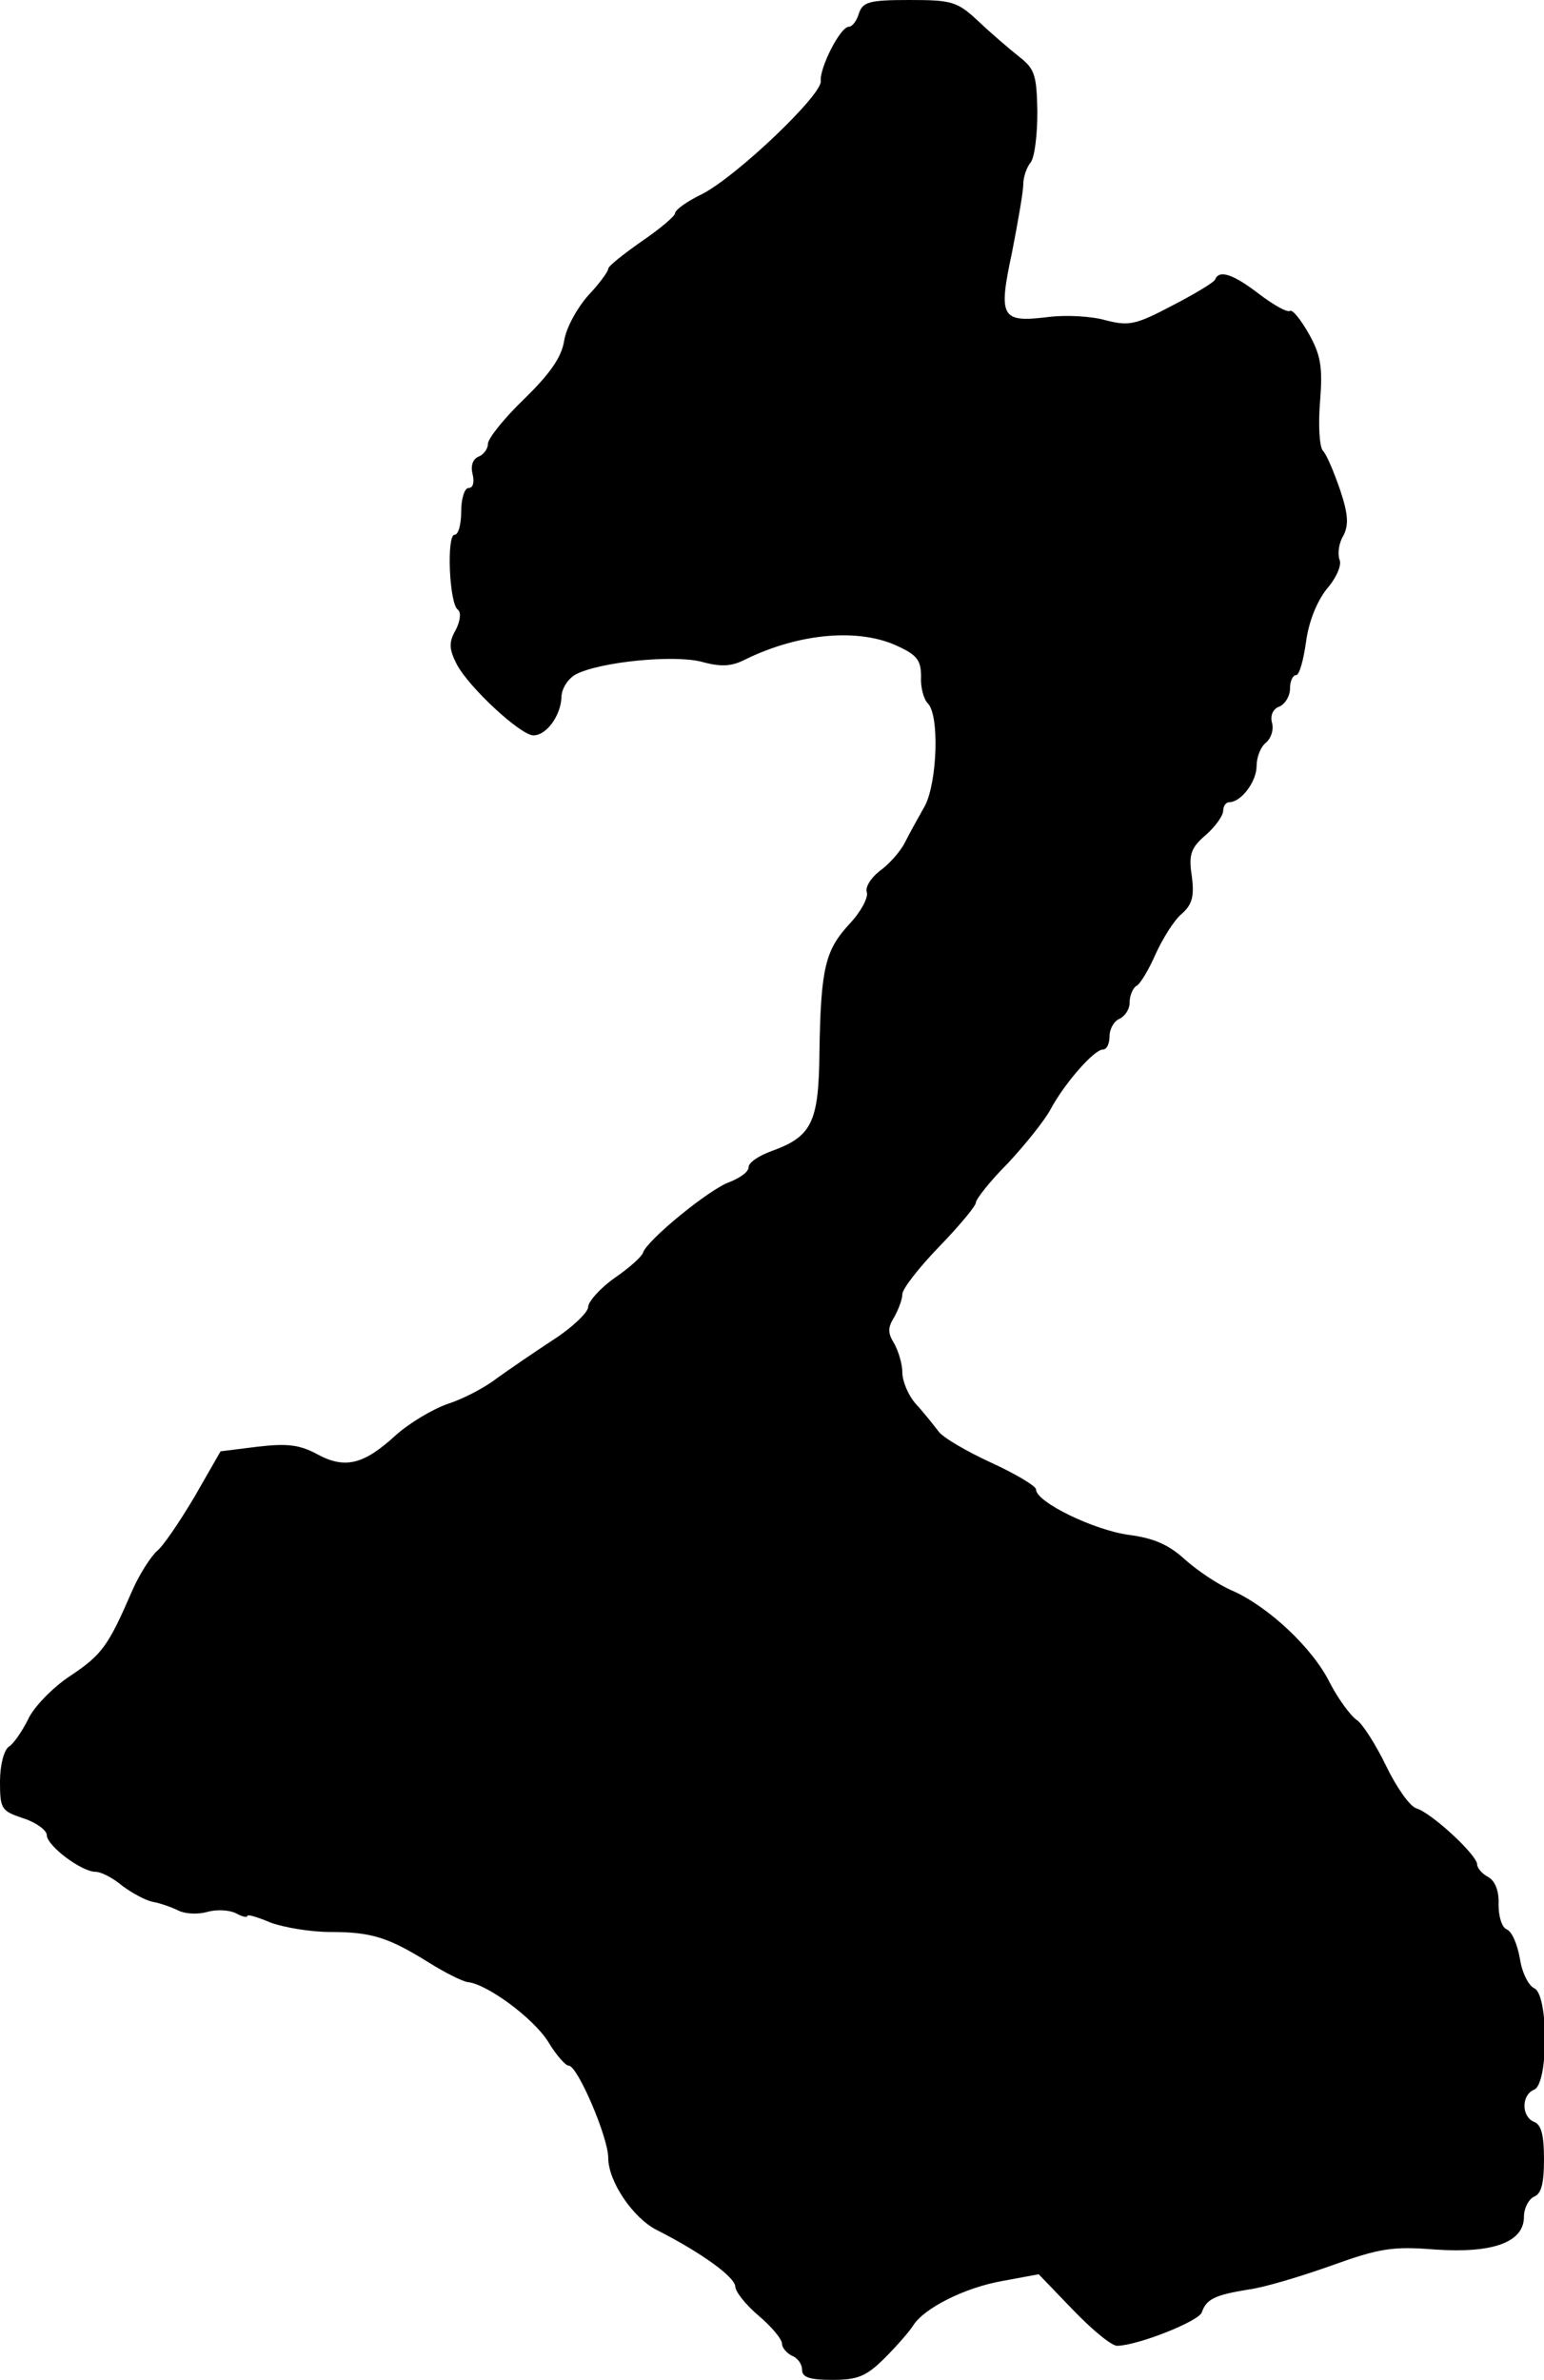
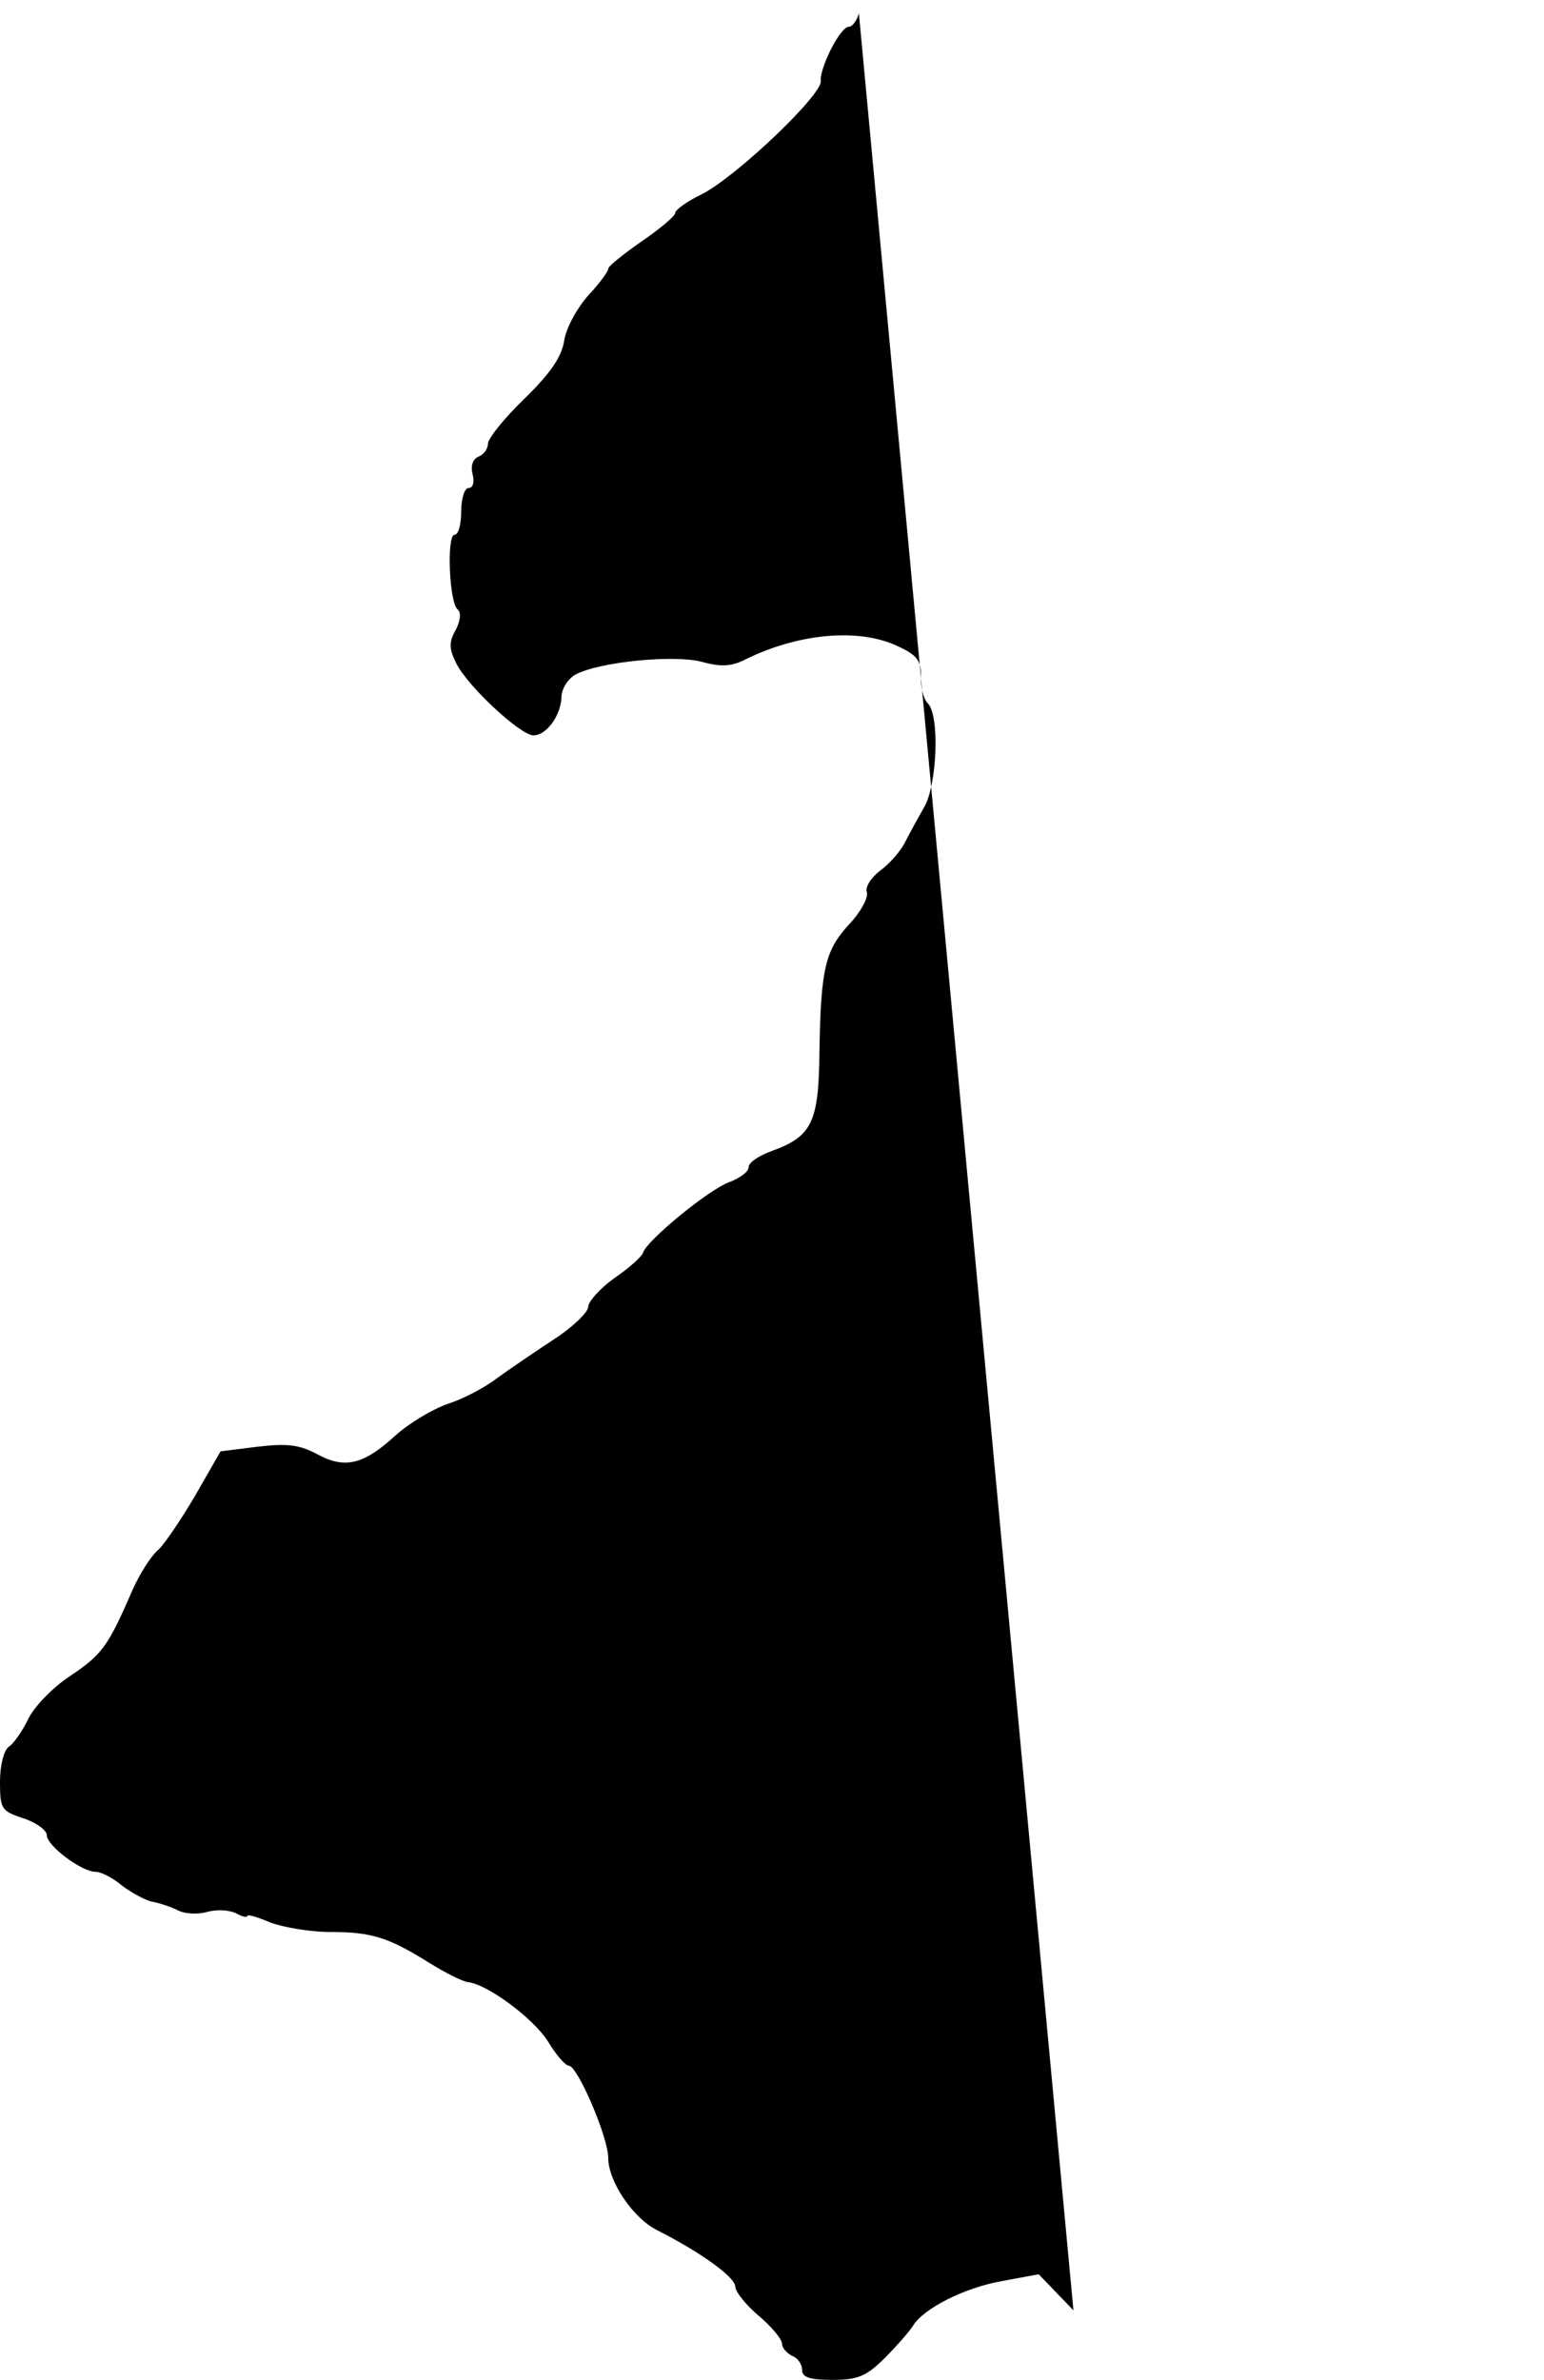
<svg xmlns="http://www.w3.org/2000/svg" version="1.0" width="231pt" height="356pt" viewBox="0 0 231 356" preserveAspectRatio="xMidYMid meet">
  <g transform="translate(0,356) scale(0.1,-0.1)" fill="#000000" stroke="none">
-     <path d="M1285 3540 c-3 -11 -10 -20 -15 -20 -13 0 -44 -62 -42 -81 3 -20 -125 -142 -177 -169 -23 -11 -41 -24 -41 -29 0 -4 -22 -23 -50 -42 -27 -19 -50 -37 -50 -41 0 -4 -13 -22 -30 -40 -16 -18 -33 -48 -36 -68 -4 -25 -22 -50 -60 -87 -30 -29 -54 -59 -54 -67 0 -7 -6 -16 -14 -19 -9 -4 -12 -14 -9 -26 3 -12 1 -21 -6 -21 -6 0 -11 -16 -11 -35 0 -19 -4 -35 -10 -35 -12 0 -8 -103 5 -112 5 -4 4 -16 -3 -30 -11 -19 -10 -29 1 -51 18 -35 96 -107 115 -107 20 0 41 30 42 57 0 12 9 27 21 34 36 19 147 30 189 19 29 -8 45 -7 66 4 80 39 170 47 228 19 28 -13 34 -21 34 -45 -1 -16 4 -34 10 -40 18 -18 14 -118 -4 -153 -9 -16 -23 -41 -30 -55 -7 -14 -24 -33 -38 -43 -14 -11 -22 -25 -19 -32 2 -8 -9 -29 -26 -47 -36 -39 -43 -65 -45 -191 -1 -106 -11 -127 -72 -149 -19 -7 -34 -17 -34 -24 0 -7 -13 -16 -28 -22 -30 -10 -125 -88 -130 -106 -2 -6 -21 -23 -43 -38 -21 -15 -39 -35 -39 -43 0 -8 -24 -31 -52 -49 -29 -19 -67 -45 -85 -58 -18 -14 -51 -31 -73 -38 -23 -8 -58 -29 -78 -47 -48 -44 -76 -51 -118 -28 -26 14 -45 16 -88 11 l-56 -7 -39 -68 c-22 -37 -47 -74 -56 -81 -9 -8 -26 -34 -37 -59 -36 -83 -45 -96 -93 -128 -26 -17 -55 -47 -63 -65 -9 -18 -22 -37 -29 -41 -7 -5 -13 -27 -13 -52 0 -41 2 -44 35 -55 19 -6 35 -18 35 -25 0 -16 52 -55 73 -55 8 0 26 -9 40 -21 15 -11 35 -22 46 -24 11 -2 28 -8 38 -13 10 -5 29 -6 43 -2 14 4 33 3 43 -2 9 -5 17 -7 17 -4 0 3 16 -2 35 -10 19 -7 59 -14 89 -14 62 0 87 -8 148 -46 24 -15 50 -28 58 -29 29 -3 98 -54 120 -89 12 -20 26 -36 31 -36 13 0 59 -107 59 -138 0 -35 37 -90 73 -108 67 -34 116 -70 117 -84 0 -8 16 -28 35 -44 19 -16 35 -35 35 -42 0 -6 7 -14 15 -18 8 -3 15 -12 15 -21 0 -11 11 -15 45 -15 38 0 51 5 79 33 18 18 37 40 42 48 16 26 77 57 134 67 l54 10 52 -54 c29 -30 58 -54 66 -53 32 1 122 37 126 50 7 20 20 26 69 34 24 3 80 20 125 36 72 26 92 29 155 24 87 -6 133 11 133 49 0 13 7 26 15 30 11 4 15 20 15 56 0 36 -4 52 -15 56 -19 8 -19 40 0 48 22 8 22 144 0 152 -8 4 -18 23 -21 44 -4 22 -12 41 -20 44 -7 3 -12 19 -12 37 1 20 -5 35 -15 41 -10 5 -17 14 -17 19 0 14 -68 77 -91 84 -10 3 -30 32 -45 63 -15 31 -35 63 -44 69 -10 7 -28 32 -40 55 -26 53 -92 114 -145 138 -22 9 -54 31 -72 47 -24 22 -46 32 -84 37 -52 7 -139 49 -139 68 0 5 -30 23 -67 40 -37 17 -73 38 -79 47 -7 9 -21 27 -33 40 -12 13 -21 35 -21 48 0 13 -6 32 -12 43 -10 16 -10 24 0 40 6 11 12 26 12 34 0 8 25 40 55 71 30 31 55 61 55 66 0 5 21 32 48 59 26 28 55 64 64 81 21 39 65 89 78 89 6 0 10 9 10 20 0 11 7 23 15 26 8 4 15 14 15 24 0 11 5 22 10 25 6 3 19 25 29 48 11 24 28 51 39 60 16 14 19 27 15 57 -5 32 -1 42 21 61 14 12 26 29 26 36 0 7 4 13 9 13 18 0 41 31 41 54 0 13 6 29 14 35 8 7 12 20 9 30 -3 11 2 21 11 24 9 4 16 16 16 27 0 11 4 20 9 20 5 0 11 22 15 50 4 30 16 60 31 79 14 16 23 36 19 44 -3 9 -1 25 6 36 8 16 7 32 -5 68 -9 26 -20 53 -26 59 -5 6 -7 39 -4 74 4 51 1 69 -17 101 -12 21 -24 36 -28 34 -4 -3 -25 9 -46 25 -39 30 -60 37 -66 22 -1 -4 -31 -22 -64 -39 -55 -29 -65 -31 -100 -22 -21 6 -58 8 -84 5 -72 -9 -77 -2 -56 96 9 46 17 92 17 103 0 10 5 25 11 32 6 8 10 41 10 76 -1 55 -4 64 -27 82 -14 11 -42 35 -61 53 -32 30 -40 32 -104 32 -60 0 -69 -3 -75 -20z" />
+     <path d="M1285 3540 c-3 -11 -10 -20 -15 -20 -13 0 -44 -62 -42 -81 3 -20 -125 -142 -177 -169 -23 -11 -41 -24 -41 -29 0 -4 -22 -23 -50 -42 -27 -19 -50 -37 -50 -41 0 -4 -13 -22 -30 -40 -16 -18 -33 -48 -36 -68 -4 -25 -22 -50 -60 -87 -30 -29 -54 -59 -54 -67 0 -7 -6 -16 -14 -19 -9 -4 -12 -14 -9 -26 3 -12 1 -21 -6 -21 -6 0 -11 -16 -11 -35 0 -19 -4 -35 -10 -35 -12 0 -8 -103 5 -112 5 -4 4 -16 -3 -30 -11 -19 -10 -29 1 -51 18 -35 96 -107 115 -107 20 0 41 30 42 57 0 12 9 27 21 34 36 19 147 30 189 19 29 -8 45 -7 66 4 80 39 170 47 228 19 28 -13 34 -21 34 -45 -1 -16 4 -34 10 -40 18 -18 14 -118 -4 -153 -9 -16 -23 -41 -30 -55 -7 -14 -24 -33 -38 -43 -14 -11 -22 -25 -19 -32 2 -8 -9 -29 -26 -47 -36 -39 -43 -65 -45 -191 -1 -106 -11 -127 -72 -149 -19 -7 -34 -17 -34 -24 0 -7 -13 -16 -28 -22 -30 -10 -125 -88 -130 -106 -2 -6 -21 -23 -43 -38 -21 -15 -39 -35 -39 -43 0 -8 -24 -31 -52 -49 -29 -19 -67 -45 -85 -58 -18 -14 -51 -31 -73 -38 -23 -8 -58 -29 -78 -47 -48 -44 -76 -51 -118 -28 -26 14 -45 16 -88 11 l-56 -7 -39 -68 c-22 -37 -47 -74 -56 -81 -9 -8 -26 -34 -37 -59 -36 -83 -45 -96 -93 -128 -26 -17 -55 -47 -63 -65 -9 -18 -22 -37 -29 -41 -7 -5 -13 -27 -13 -52 0 -41 2 -44 35 -55 19 -6 35 -18 35 -25 0 -16 52 -55 73 -55 8 0 26 -9 40 -21 15 -11 35 -22 46 -24 11 -2 28 -8 38 -13 10 -5 29 -6 43 -2 14 4 33 3 43 -2 9 -5 17 -7 17 -4 0 3 16 -2 35 -10 19 -7 59 -14 89 -14 62 0 87 -8 148 -46 24 -15 50 -28 58 -29 29 -3 98 -54 120 -89 12 -20 26 -36 31 -36 13 0 59 -107 59 -138 0 -35 37 -90 73 -108 67 -34 116 -70 117 -84 0 -8 16 -28 35 -44 19 -16 35 -35 35 -42 0 -6 7 -14 15 -18 8 -3 15 -12 15 -21 0 -11 11 -15 45 -15 38 0 51 5 79 33 18 18 37 40 42 48 16 26 77 57 134 67 l54 10 52 -54 z" />
  </g>
</svg>